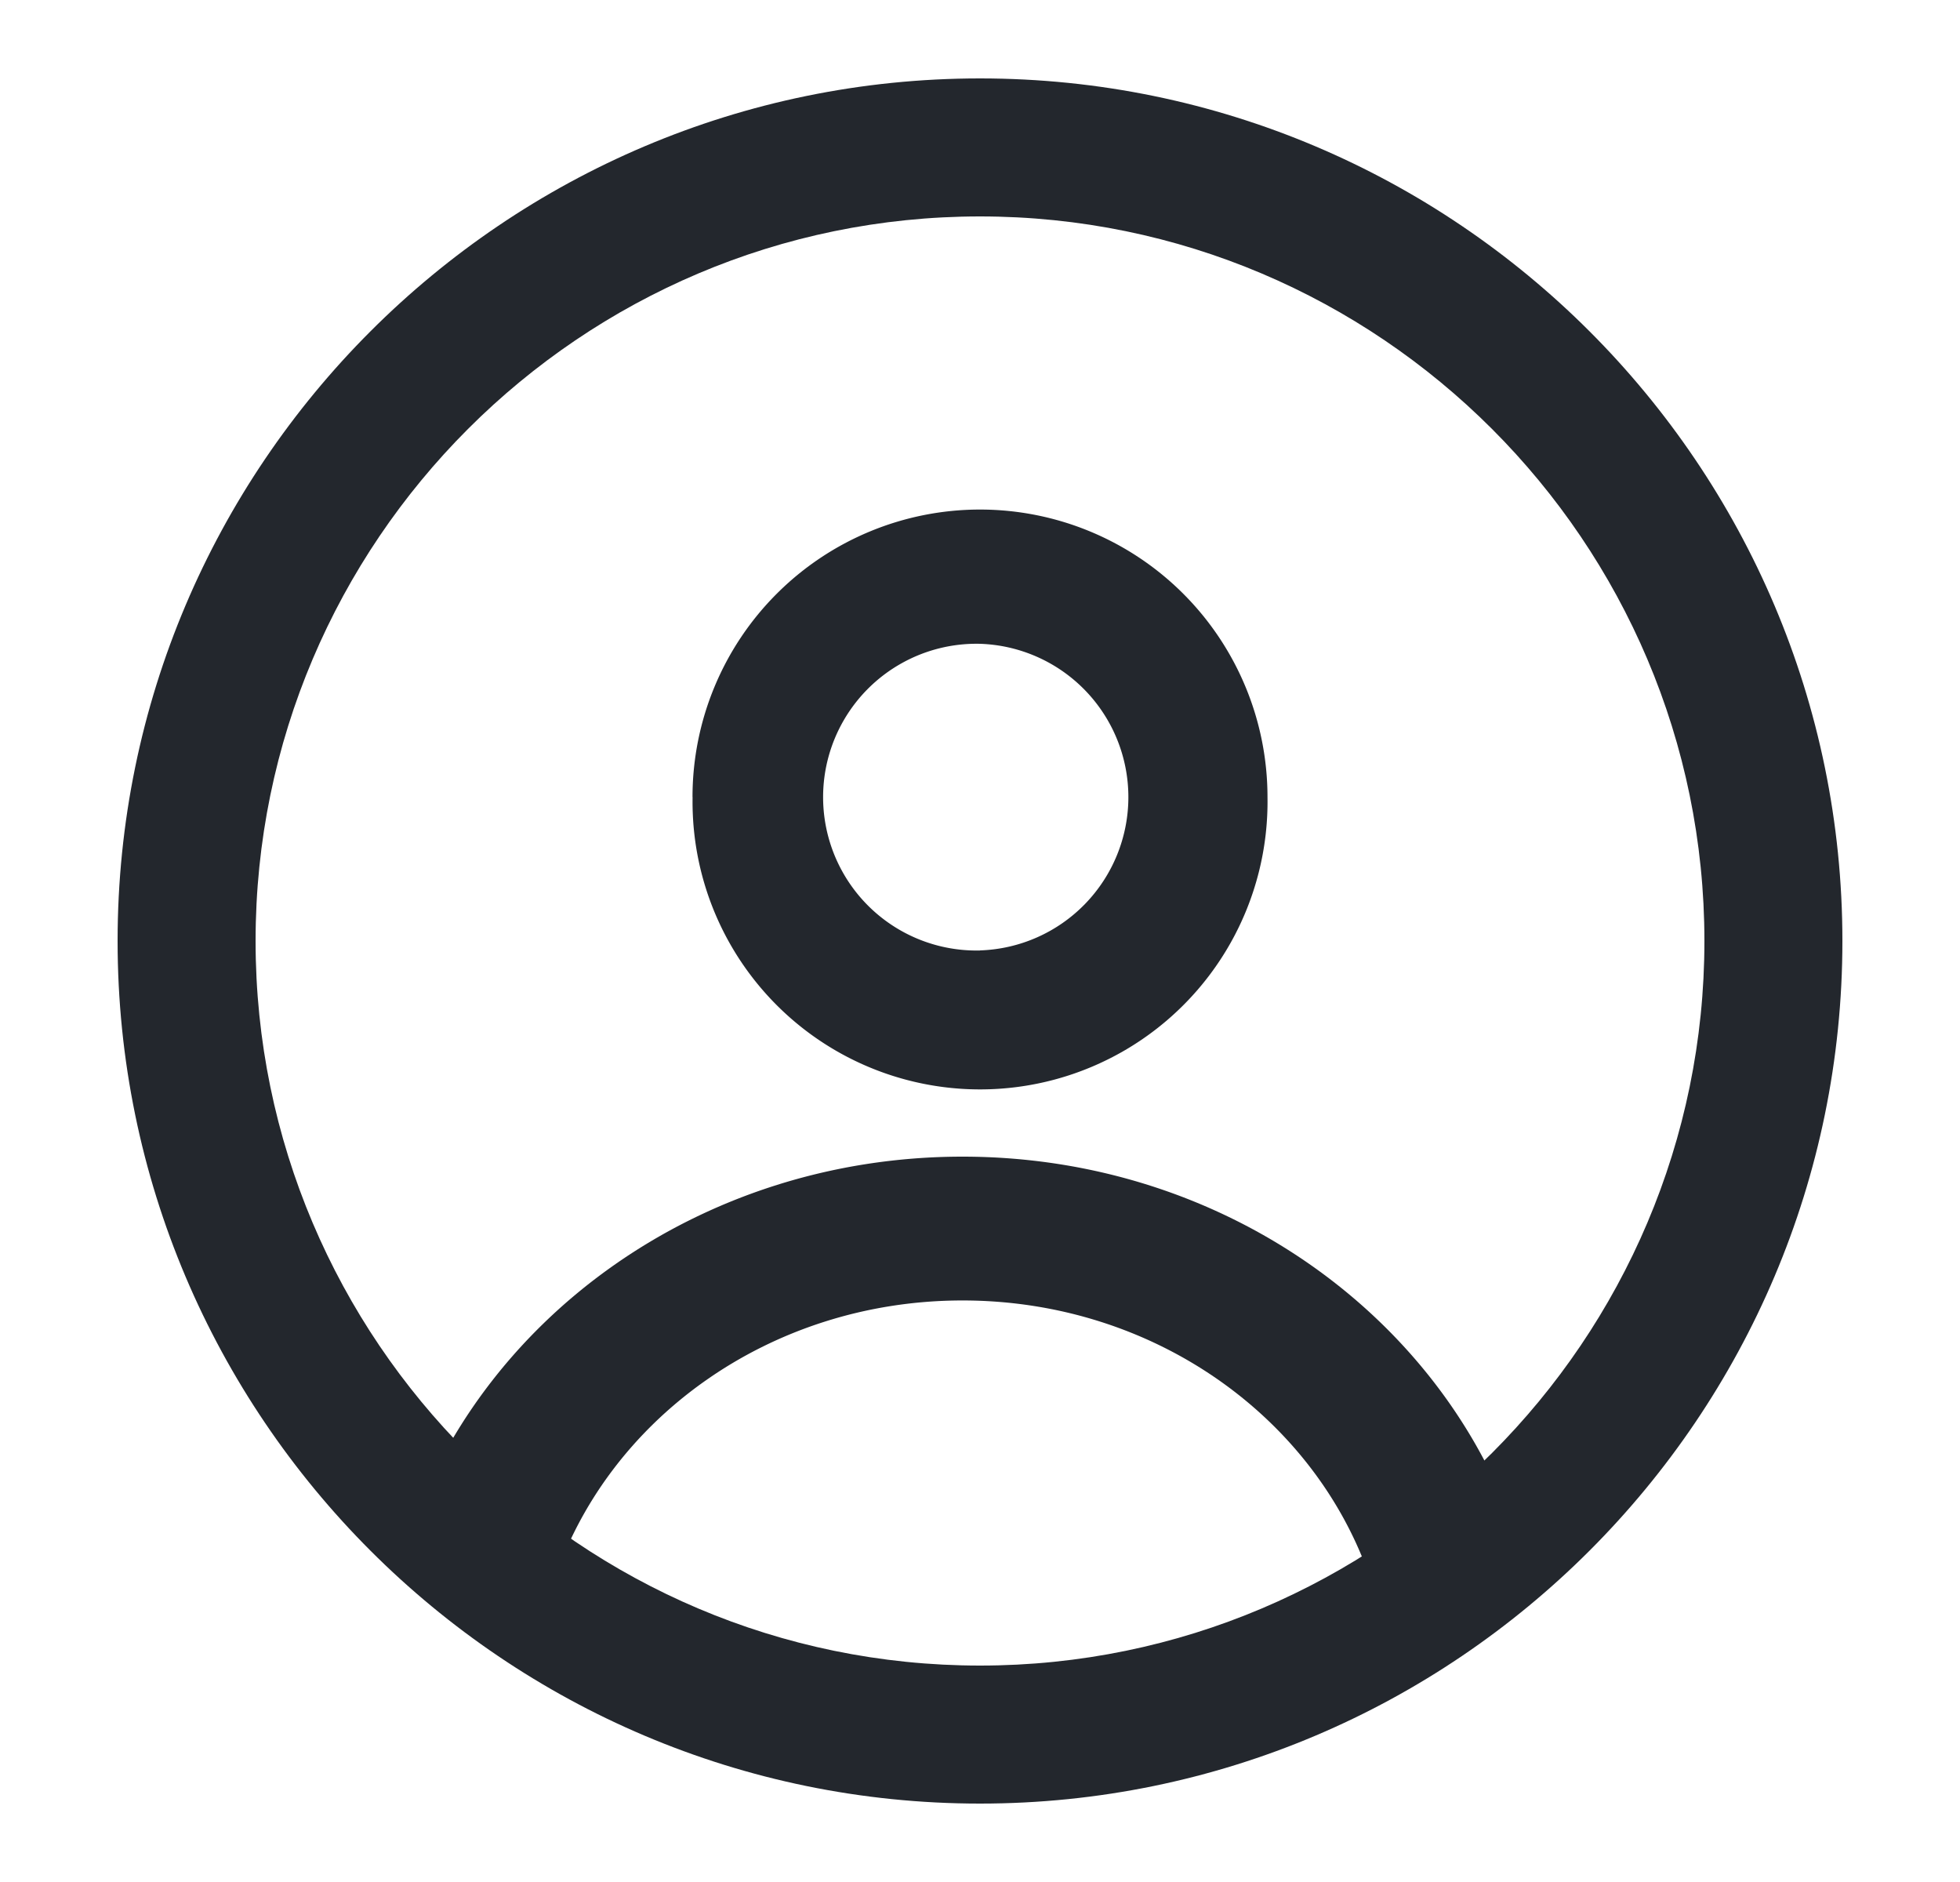
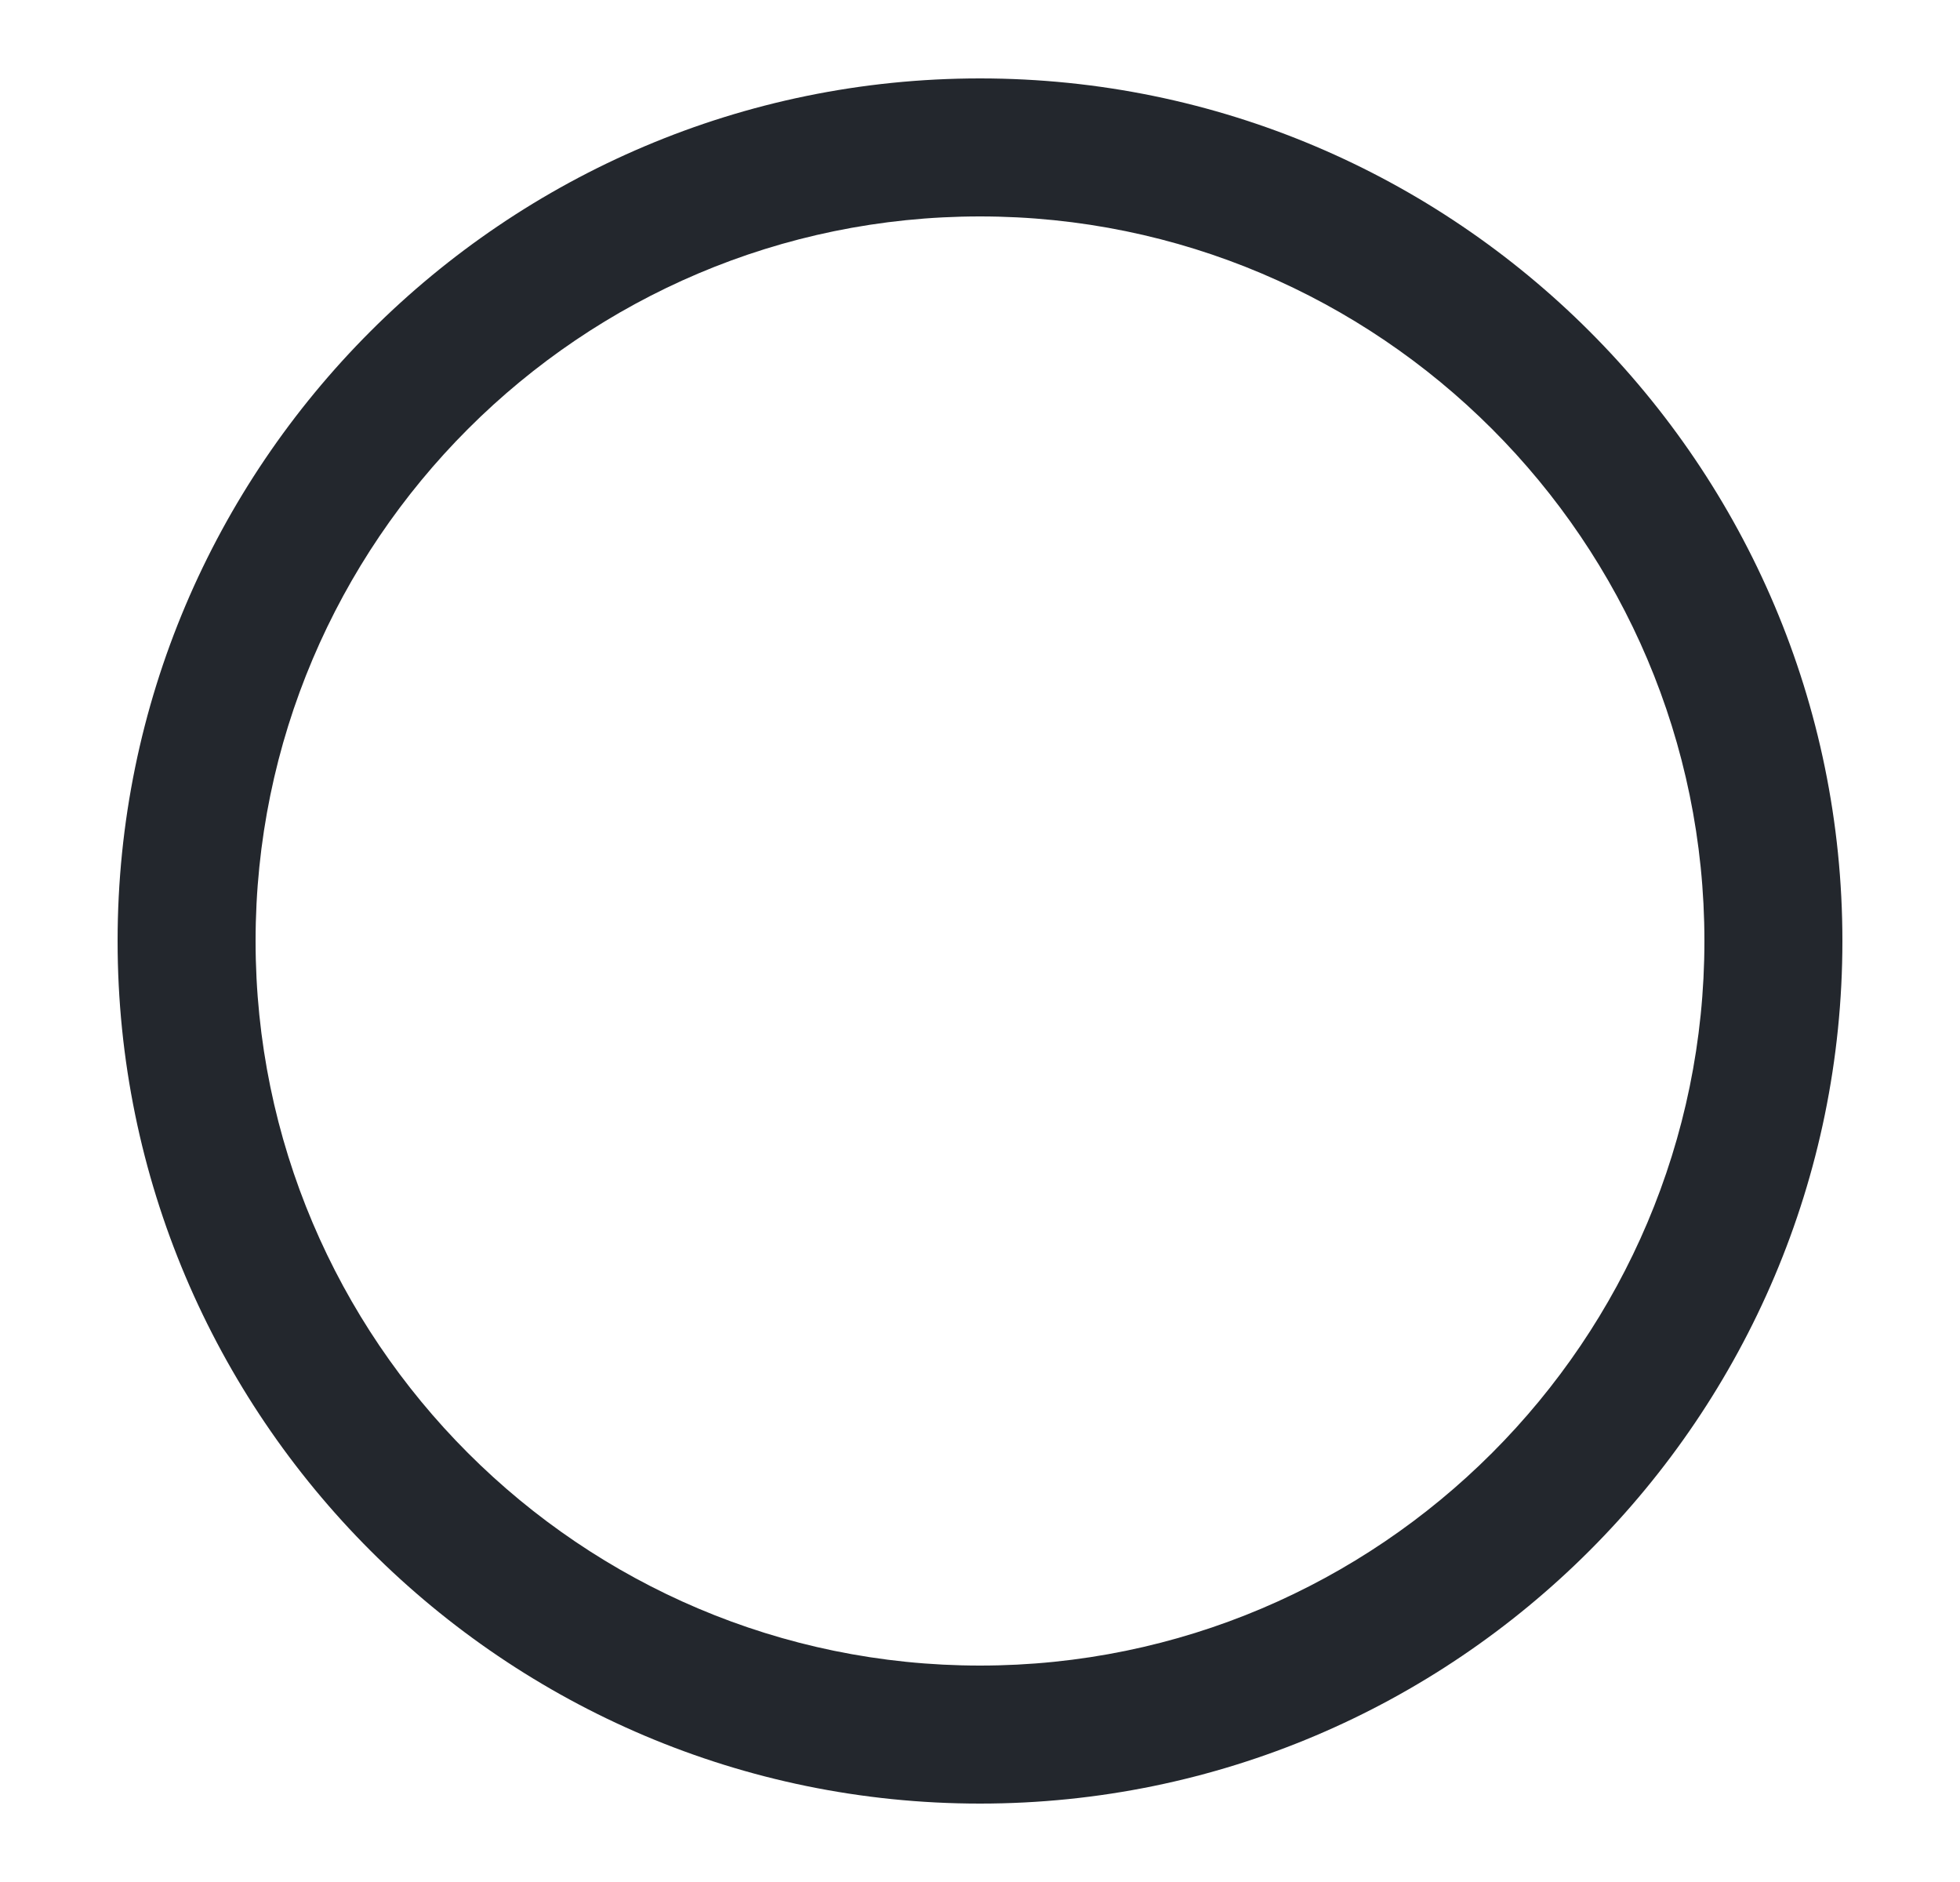
<svg xmlns="http://www.w3.org/2000/svg" width="25" height="24" fill="none" viewBox="0 0 25 24">
  <path fill="#23272D" fill-rule="evenodd" d="M1.5 12c0 6.066 4.934 11 11 11s11-4.934 11-11-4.934-11-11-11-11 4.934-11 11m11 9.24c-5.094 0-9.24-4.146-9.24-9.24s4.146-9.24 9.24-9.24 9.24 4.146 9.24 9.24c0 5.093-4.146 9.24-9.24 9.24" clip-rule="evenodd" />
-   <path fill="#23272D" fill-rule="evenodd" d="M12.277 14.75c-3.36 0-6.197 2.09-7.11 4.953l1.878.524c.672-2.108 2.761-3.643 5.232-3.643s4.559 1.535 5.232 3.643l1.877-.524c-.913-2.863-3.75-4.953-7.11-4.953M8.834 10.165a3.667 3.667 0 1 0 7.333 0 3.667 3.667 0 0 0-7.334 0m3.666 1.956a1.956 1.956 0 1 1 0-3.911 1.956 1.956 0 0 1 0 3.91" clip-rule="evenodd" />
</svg>